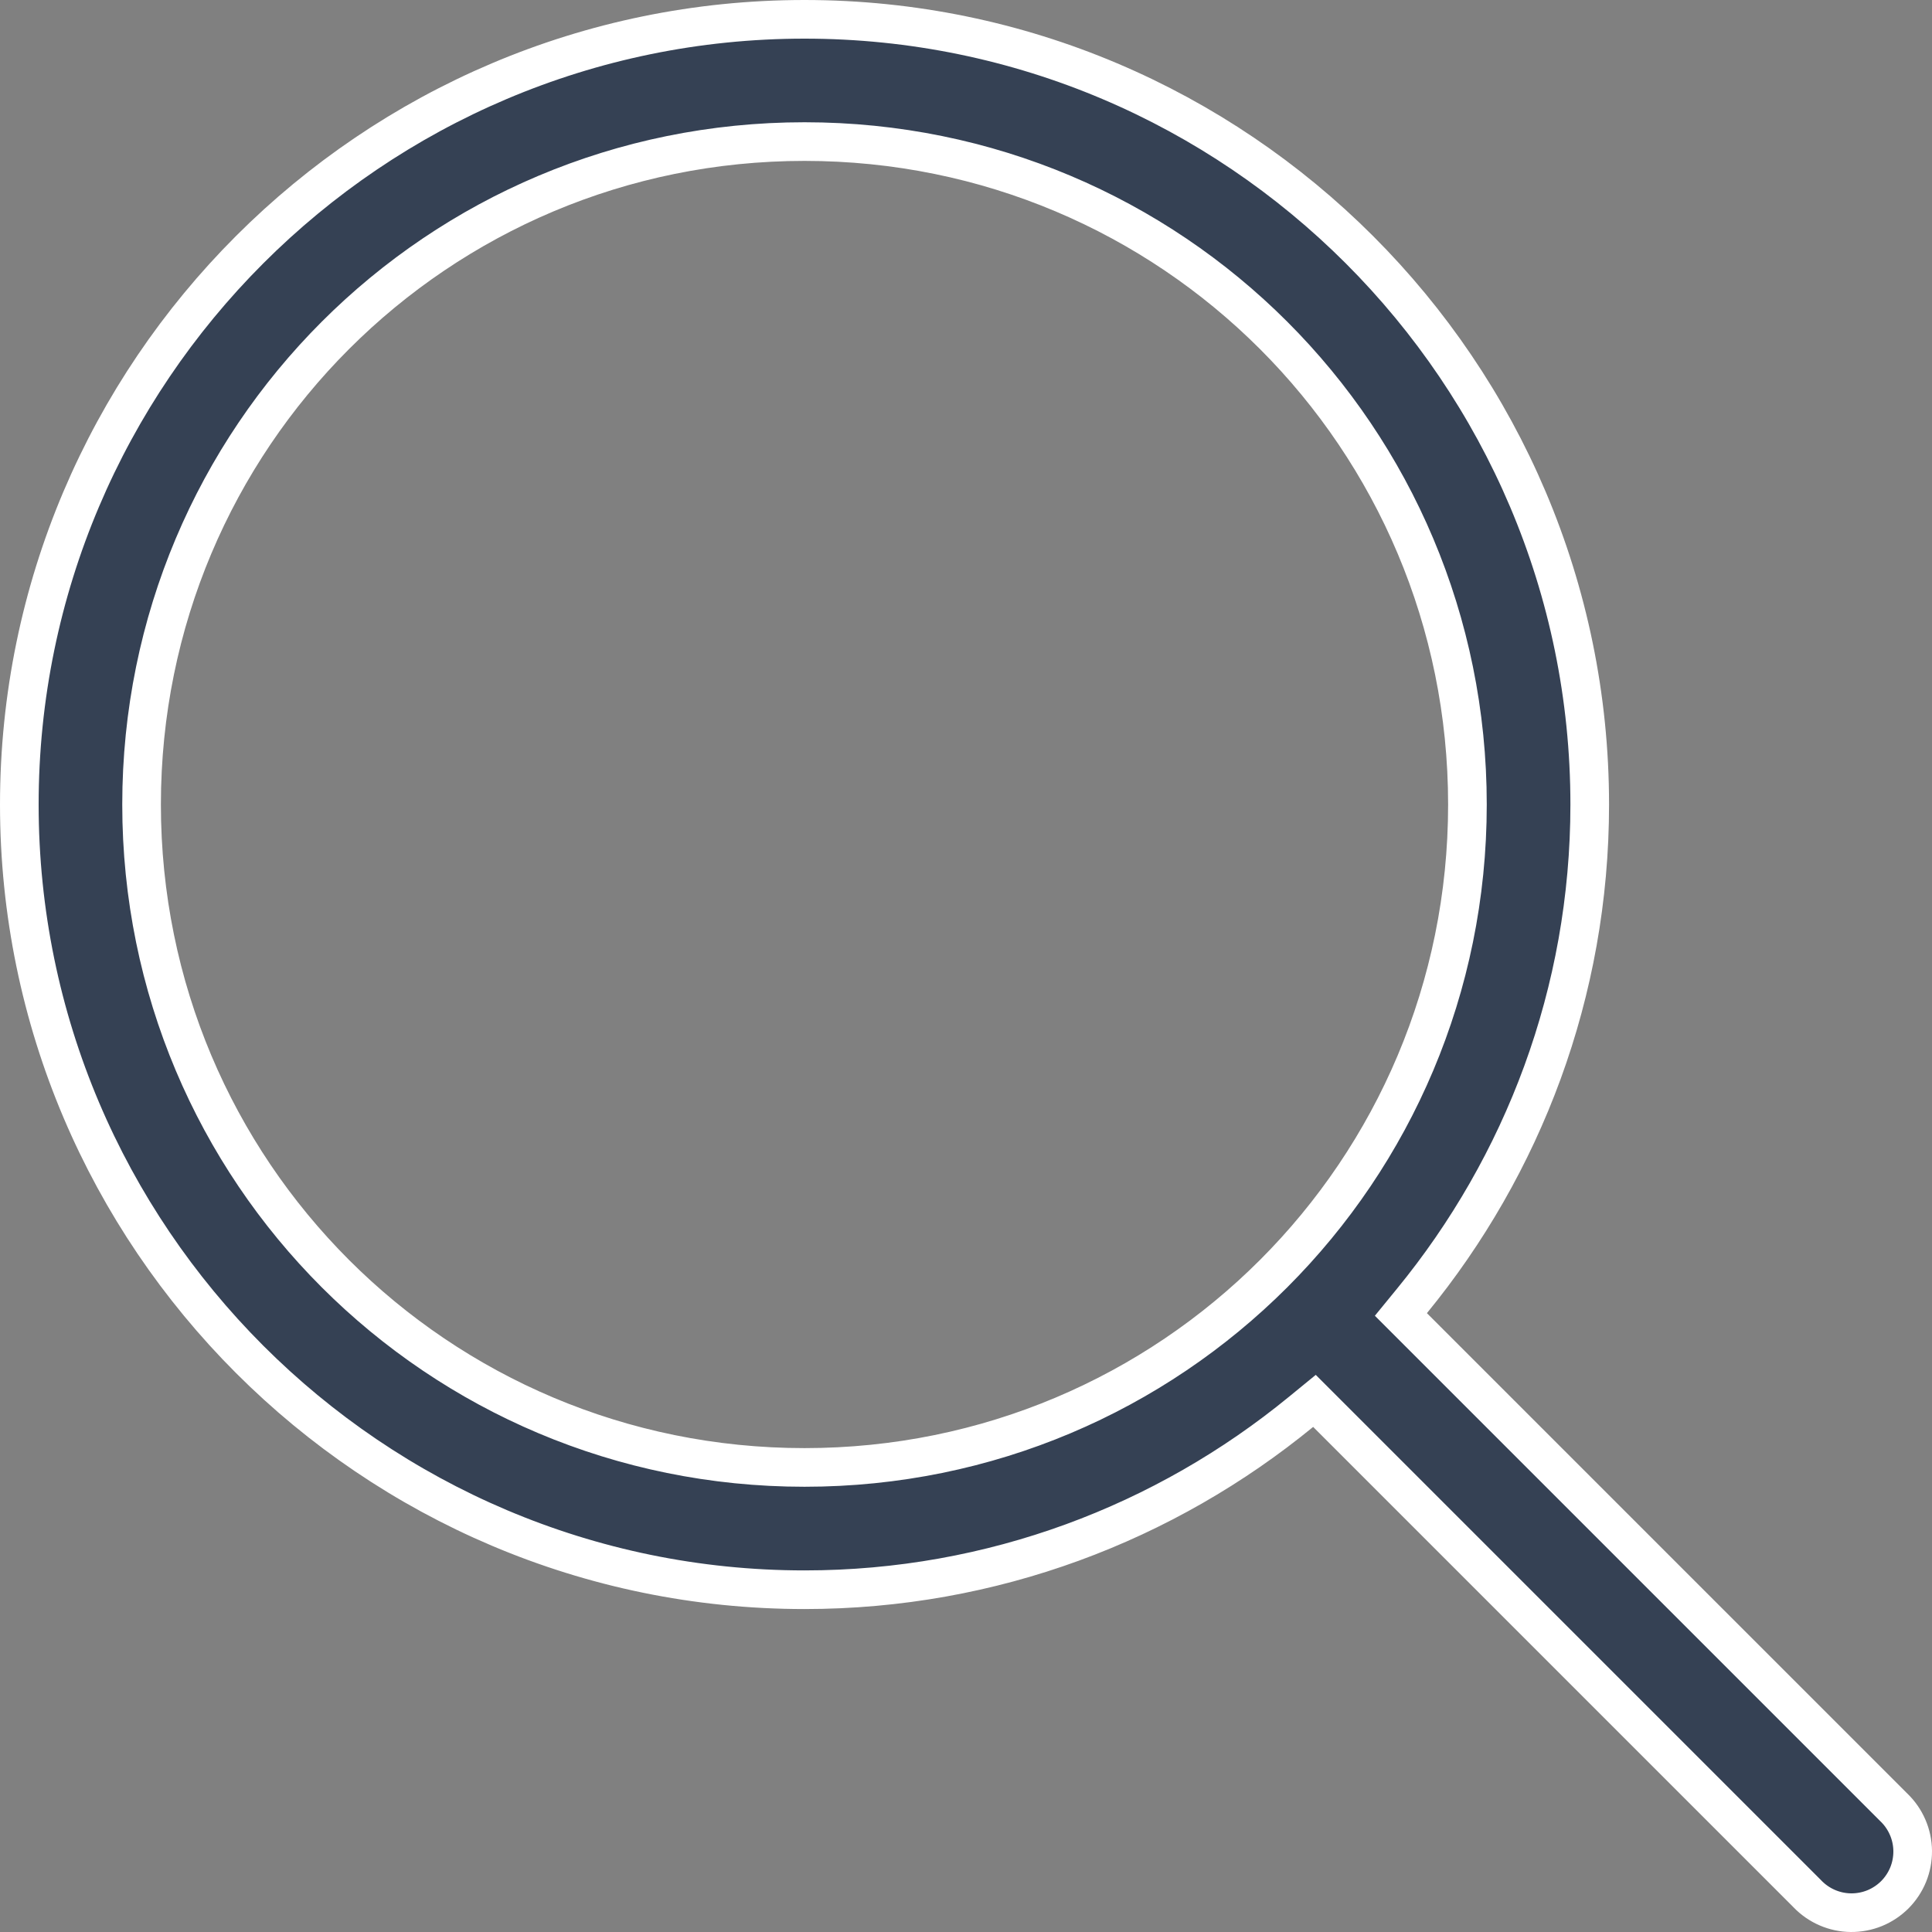
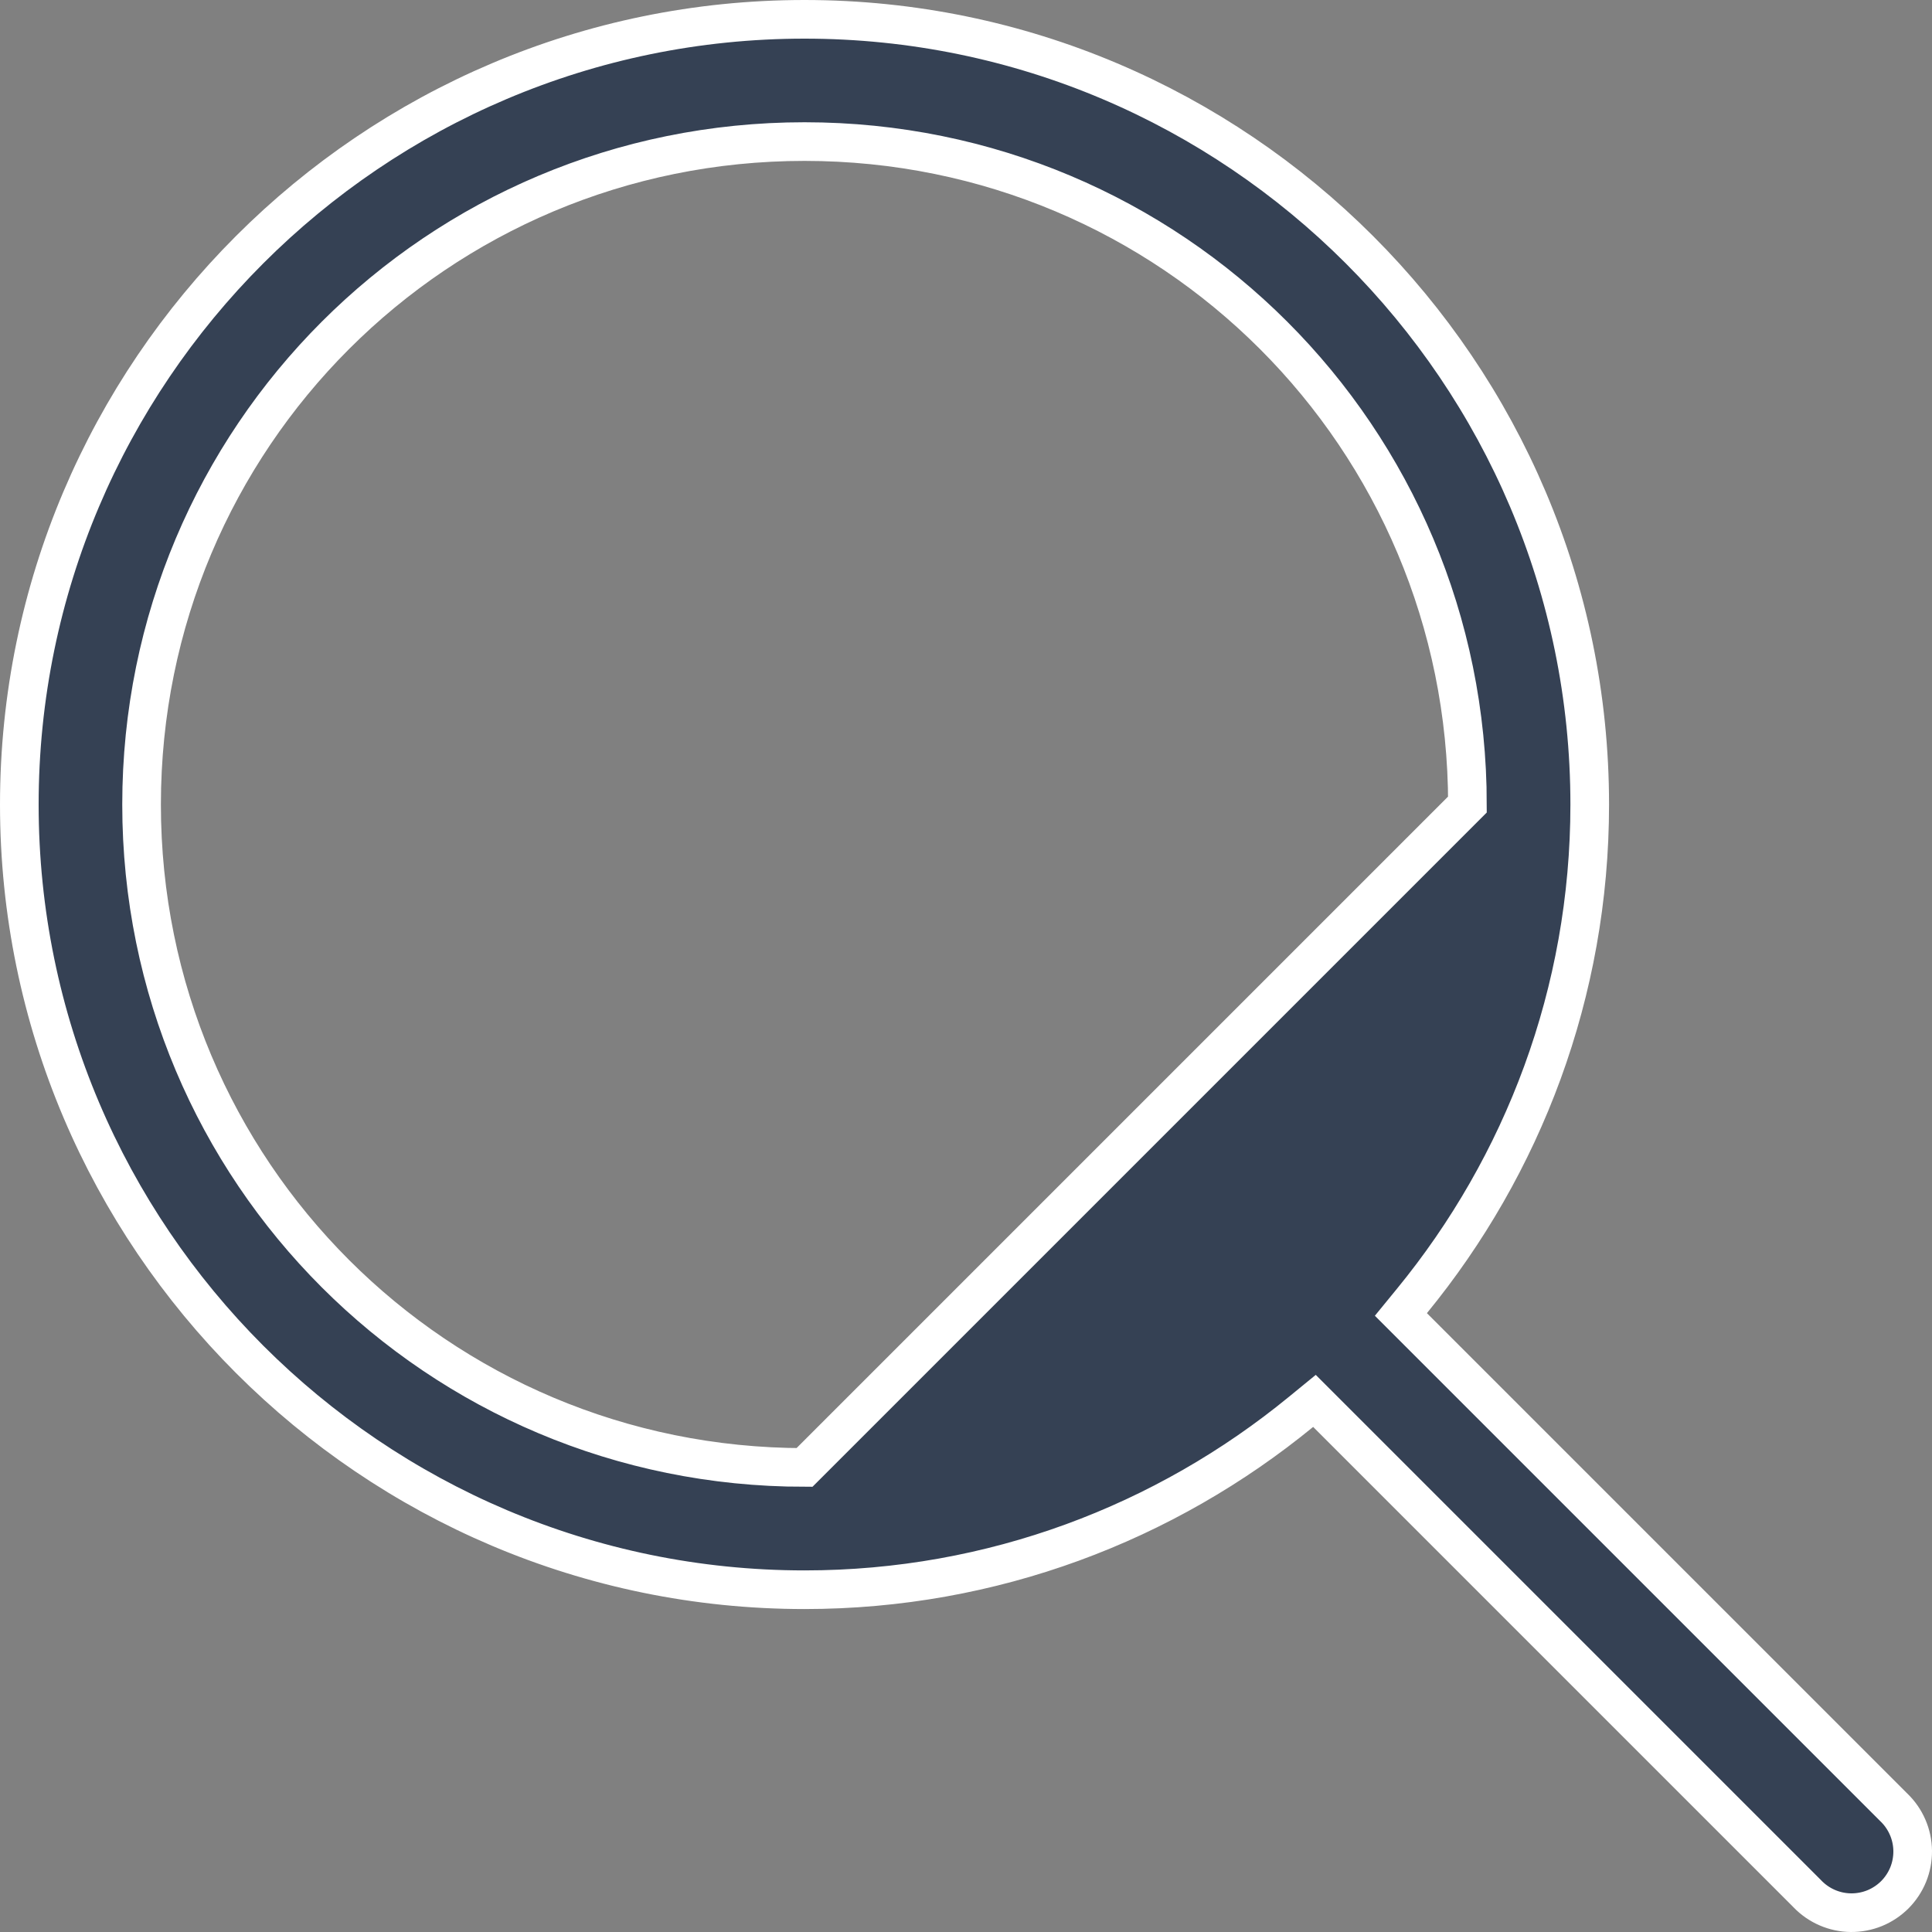
<svg xmlns="http://www.w3.org/2000/svg" width="50" height="50" viewBox="0 0 50 50" fill="none">
  <rect x="0" y="0" width="50" height="50" fill="#808080" stroke="none" />
-   <path d="M34.338 36.575L34.018 36.255L33.667 36.542C30.161 39.413 25.69 41.142 20.821 41.142C9.623 41.142 0.5 32.019 0.5 20.821C0.5 9.623 9.623 0.5 20.821 0.5C32.019 0.5 41.142 9.623 41.142 20.821C41.142 25.69 39.413 30.161 36.542 33.667L36.255 34.018L36.575 34.338L49.006 46.769L49.006 46.769L49.014 46.776C49.165 46.922 49.287 47.097 49.37 47.29C49.454 47.483 49.498 47.691 49.5 47.902C49.502 48.112 49.462 48.321 49.383 48.516C49.303 48.711 49.185 48.888 49.037 49.037C48.888 49.185 48.711 49.303 48.516 49.383C48.321 49.462 48.112 49.502 47.902 49.5C47.691 49.498 47.483 49.454 47.29 49.37C47.097 49.287 46.922 49.165 46.776 49.014L46.776 49.014L46.769 49.006L34.338 36.575ZM37.977 20.821C37.977 11.321 30.321 3.664 20.821 3.664C11.321 3.664 3.664 11.321 3.664 20.821C3.664 30.321 11.321 37.977 20.821 37.977C30.321 37.977 37.977 30.321 37.977 20.821Z" fill="#354154" stroke="white" />
+   <path d="M34.338 36.575L34.018 36.255L33.667 36.542C30.161 39.413 25.69 41.142 20.821 41.142C9.623 41.142 0.5 32.019 0.5 20.821C0.5 9.623 9.623 0.5 20.821 0.5C32.019 0.5 41.142 9.623 41.142 20.821C41.142 25.69 39.413 30.161 36.542 33.667L36.255 34.018L36.575 34.338L49.006 46.769L49.006 46.769L49.014 46.776C49.165 46.922 49.287 47.097 49.37 47.29C49.454 47.483 49.498 47.691 49.5 47.902C49.502 48.112 49.462 48.321 49.383 48.516C49.303 48.711 49.185 48.888 49.037 49.037C48.888 49.185 48.711 49.303 48.516 49.383C48.321 49.462 48.112 49.502 47.902 49.5C47.691 49.498 47.483 49.454 47.29 49.37C47.097 49.287 46.922 49.165 46.776 49.014L46.776 49.014L46.769 49.006L34.338 36.575ZM37.977 20.821C37.977 11.321 30.321 3.664 20.821 3.664C11.321 3.664 3.664 11.321 3.664 20.821C3.664 30.321 11.321 37.977 20.821 37.977Z" fill="#354154" stroke="white" />
</svg>